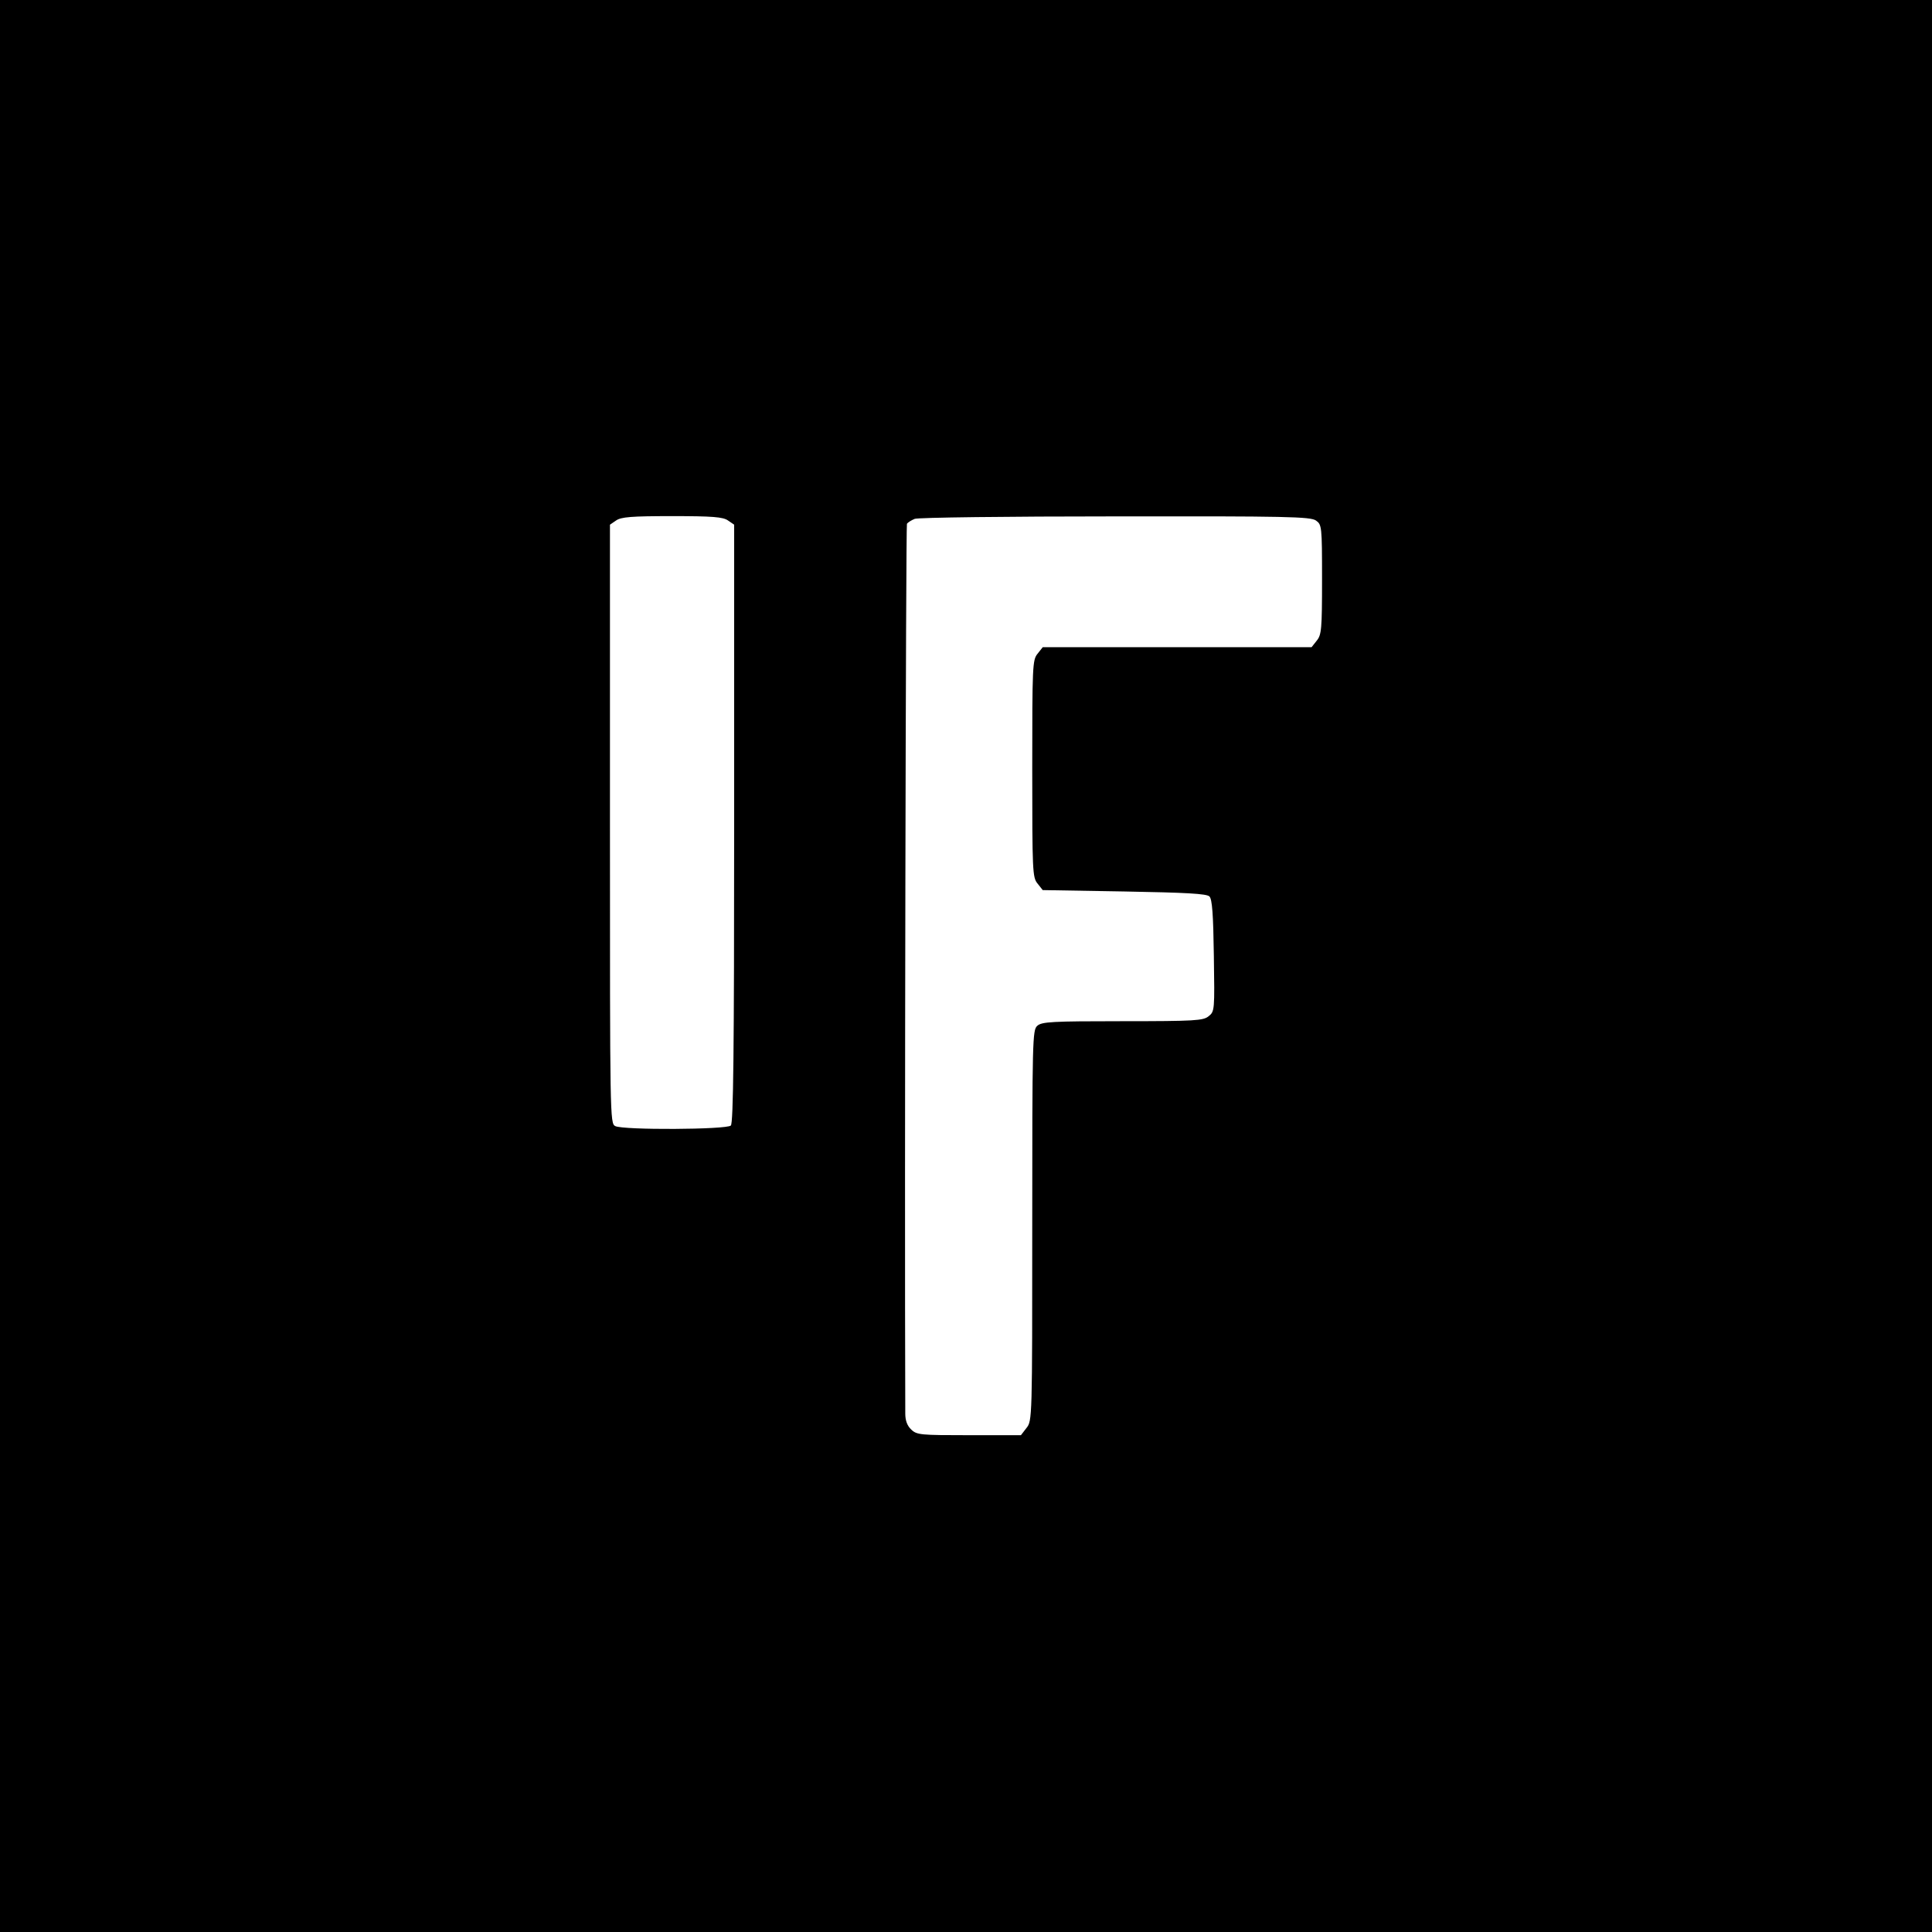
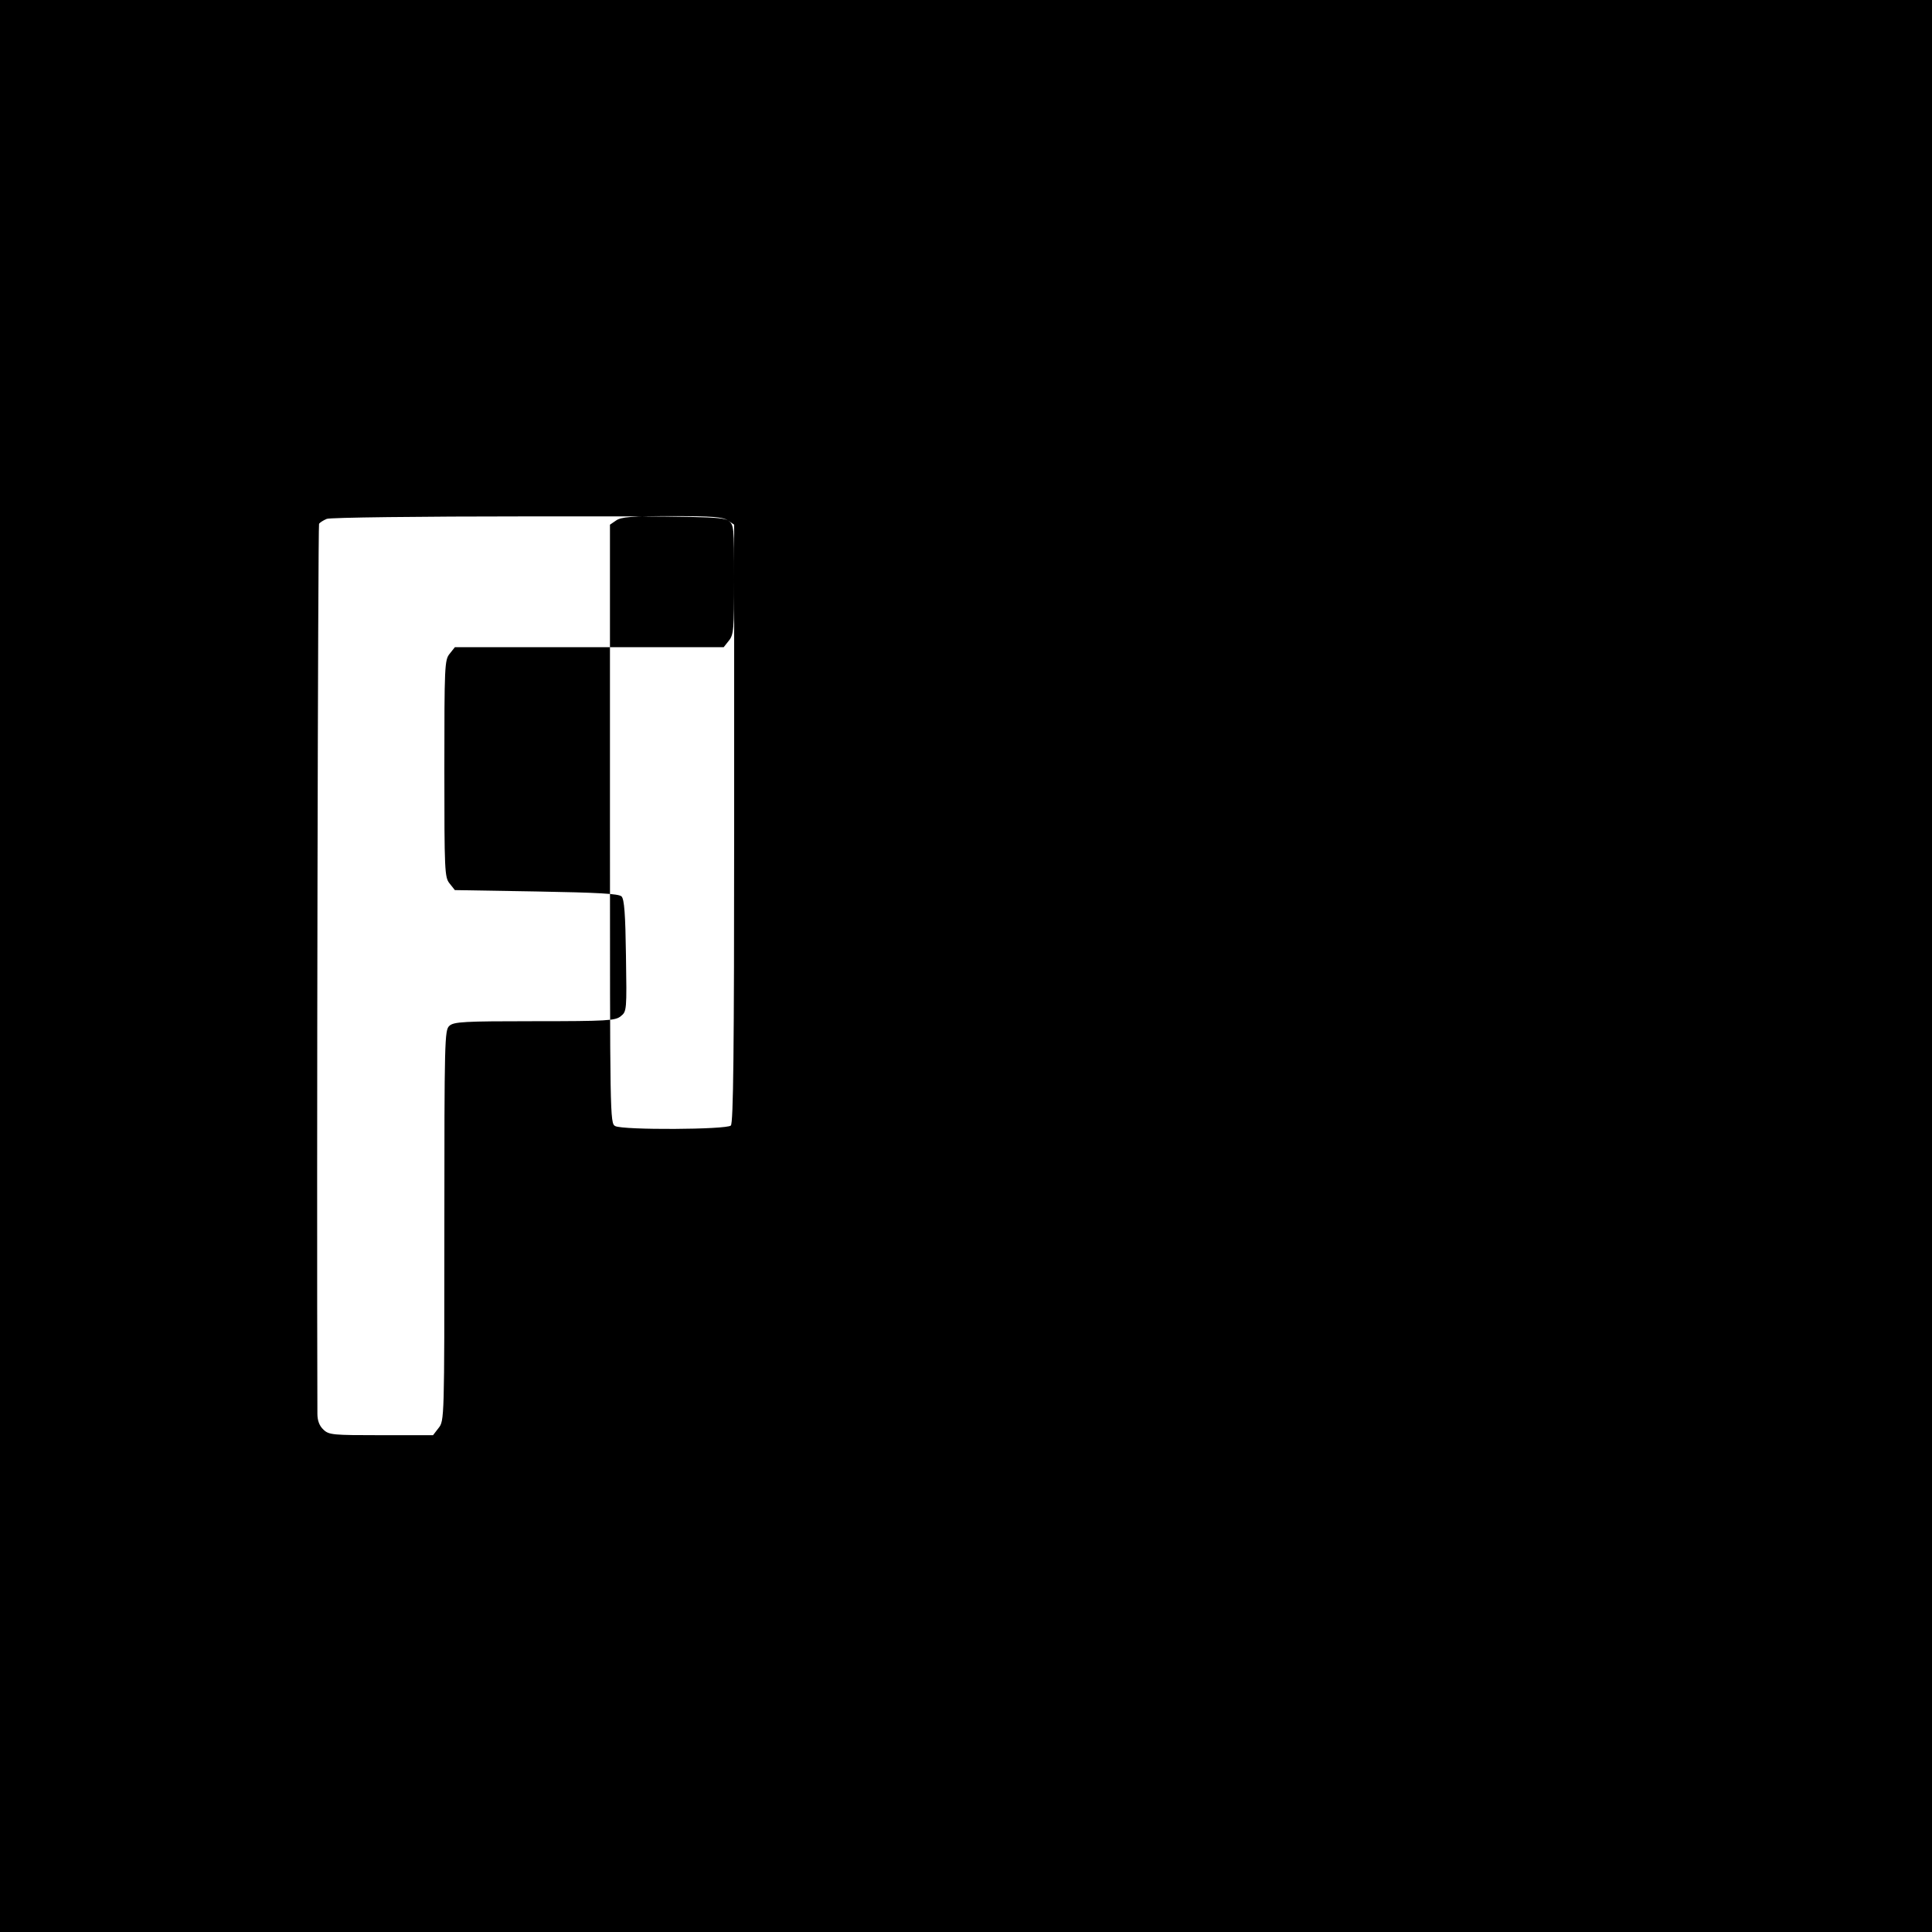
<svg xmlns="http://www.w3.org/2000/svg" version="1.0" width="700pt" height="700pt" viewBox="0 0 700 700" preserveAspectRatio="xMidYMid meet">
  <g transform="translate(0,700) scale(0.1,-0.1)" fill="#000000" stroke="none">
-     <path d="M0 3500 l0 -3500 3500 0 3500 0 0 3500 0 3500 -3500 0 -3500 0 0 -3500z m2638 1614 l22 -15 0 -1083 c0 -828 -3 -1085 -12 -1094 -15 -15 -390 -17 -419 -2 -19 10 -19 33 -19 1095 l0 1084 22 15 c18 13 56 16 203 16 147 0 185 -3 203 -16z m2130 0 c21 -15 22 -20 22 -213 0 -181 -2 -201 -19 -222 l-19 -24 -487 0 -487 0 -19 -24 c-18 -22 -19 -44 -19 -416 0 -372 1 -394 19 -416 l19 -24 296 -5 c223 -4 298 -8 308 -18 10 -10 14 -66 16 -215 3 -197 3 -202 -19 -219 -19 -16 -49 -18 -312 -18 -256 0 -293 -2 -309 -17 -17 -15 -18 -51 -18 -723 0 -700 0 -708 -21 -734 l-20 -26 -188 0 c-175 0 -189 1 -209 20 -15 14 -22 33 -22 58 -3 861 2 3216 6 3224 3 5 16 13 28 18 11 5 338 9 726 9 623 1 708 -1 728 -15z" />
+     <path d="M0 3500 l0 -3500 3500 0 3500 0 0 3500 0 3500 -3500 0 -3500 0 0 -3500z m2638 1614 l22 -15 0 -1083 c0 -828 -3 -1085 -12 -1094 -15 -15 -390 -17 -419 -2 -19 10 -19 33 -19 1095 l0 1084 22 15 c18 13 56 16 203 16 147 0 185 -3 203 -16z c21 -15 22 -20 22 -213 0 -181 -2 -201 -19 -222 l-19 -24 -487 0 -487 0 -19 -24 c-18 -22 -19 -44 -19 -416 0 -372 1 -394 19 -416 l19 -24 296 -5 c223 -4 298 -8 308 -18 10 -10 14 -66 16 -215 3 -197 3 -202 -19 -219 -19 -16 -49 -18 -312 -18 -256 0 -293 -2 -309 -17 -17 -15 -18 -51 -18 -723 0 -700 0 -708 -21 -734 l-20 -26 -188 0 c-175 0 -189 1 -209 20 -15 14 -22 33 -22 58 -3 861 2 3216 6 3224 3 5 16 13 28 18 11 5 338 9 726 9 623 1 708 -1 728 -15z" />
  </g>
</svg>